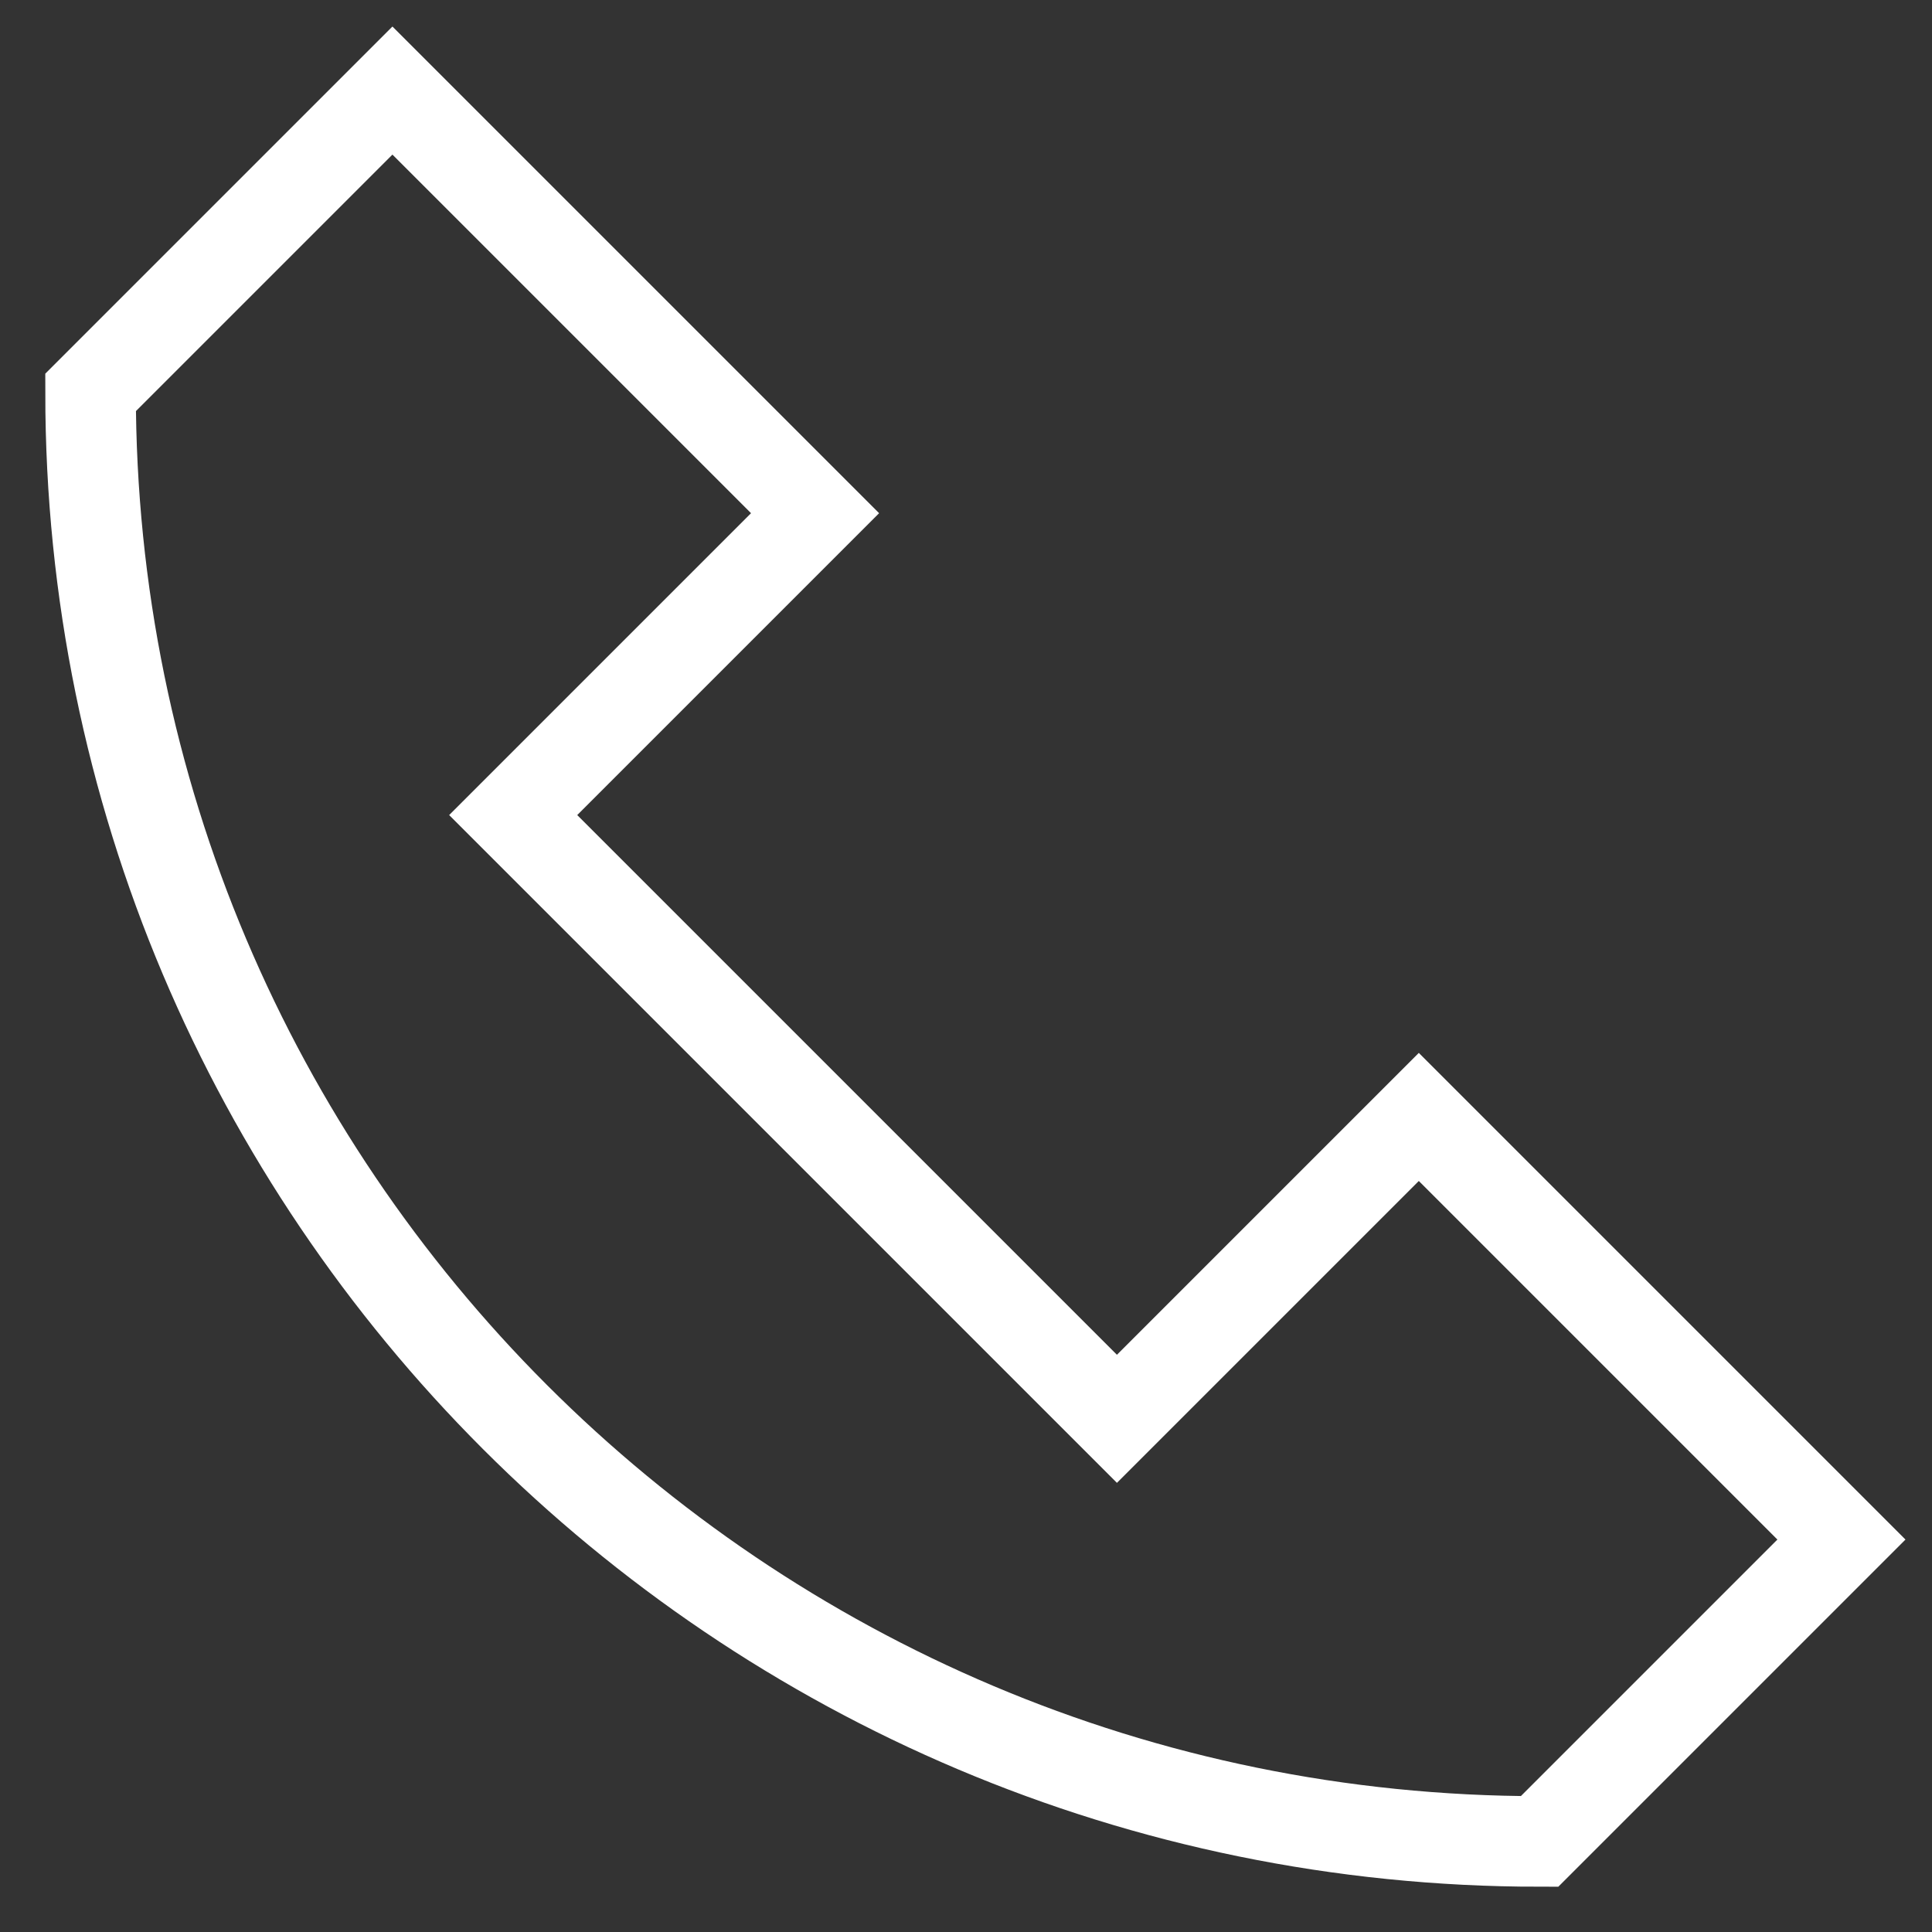
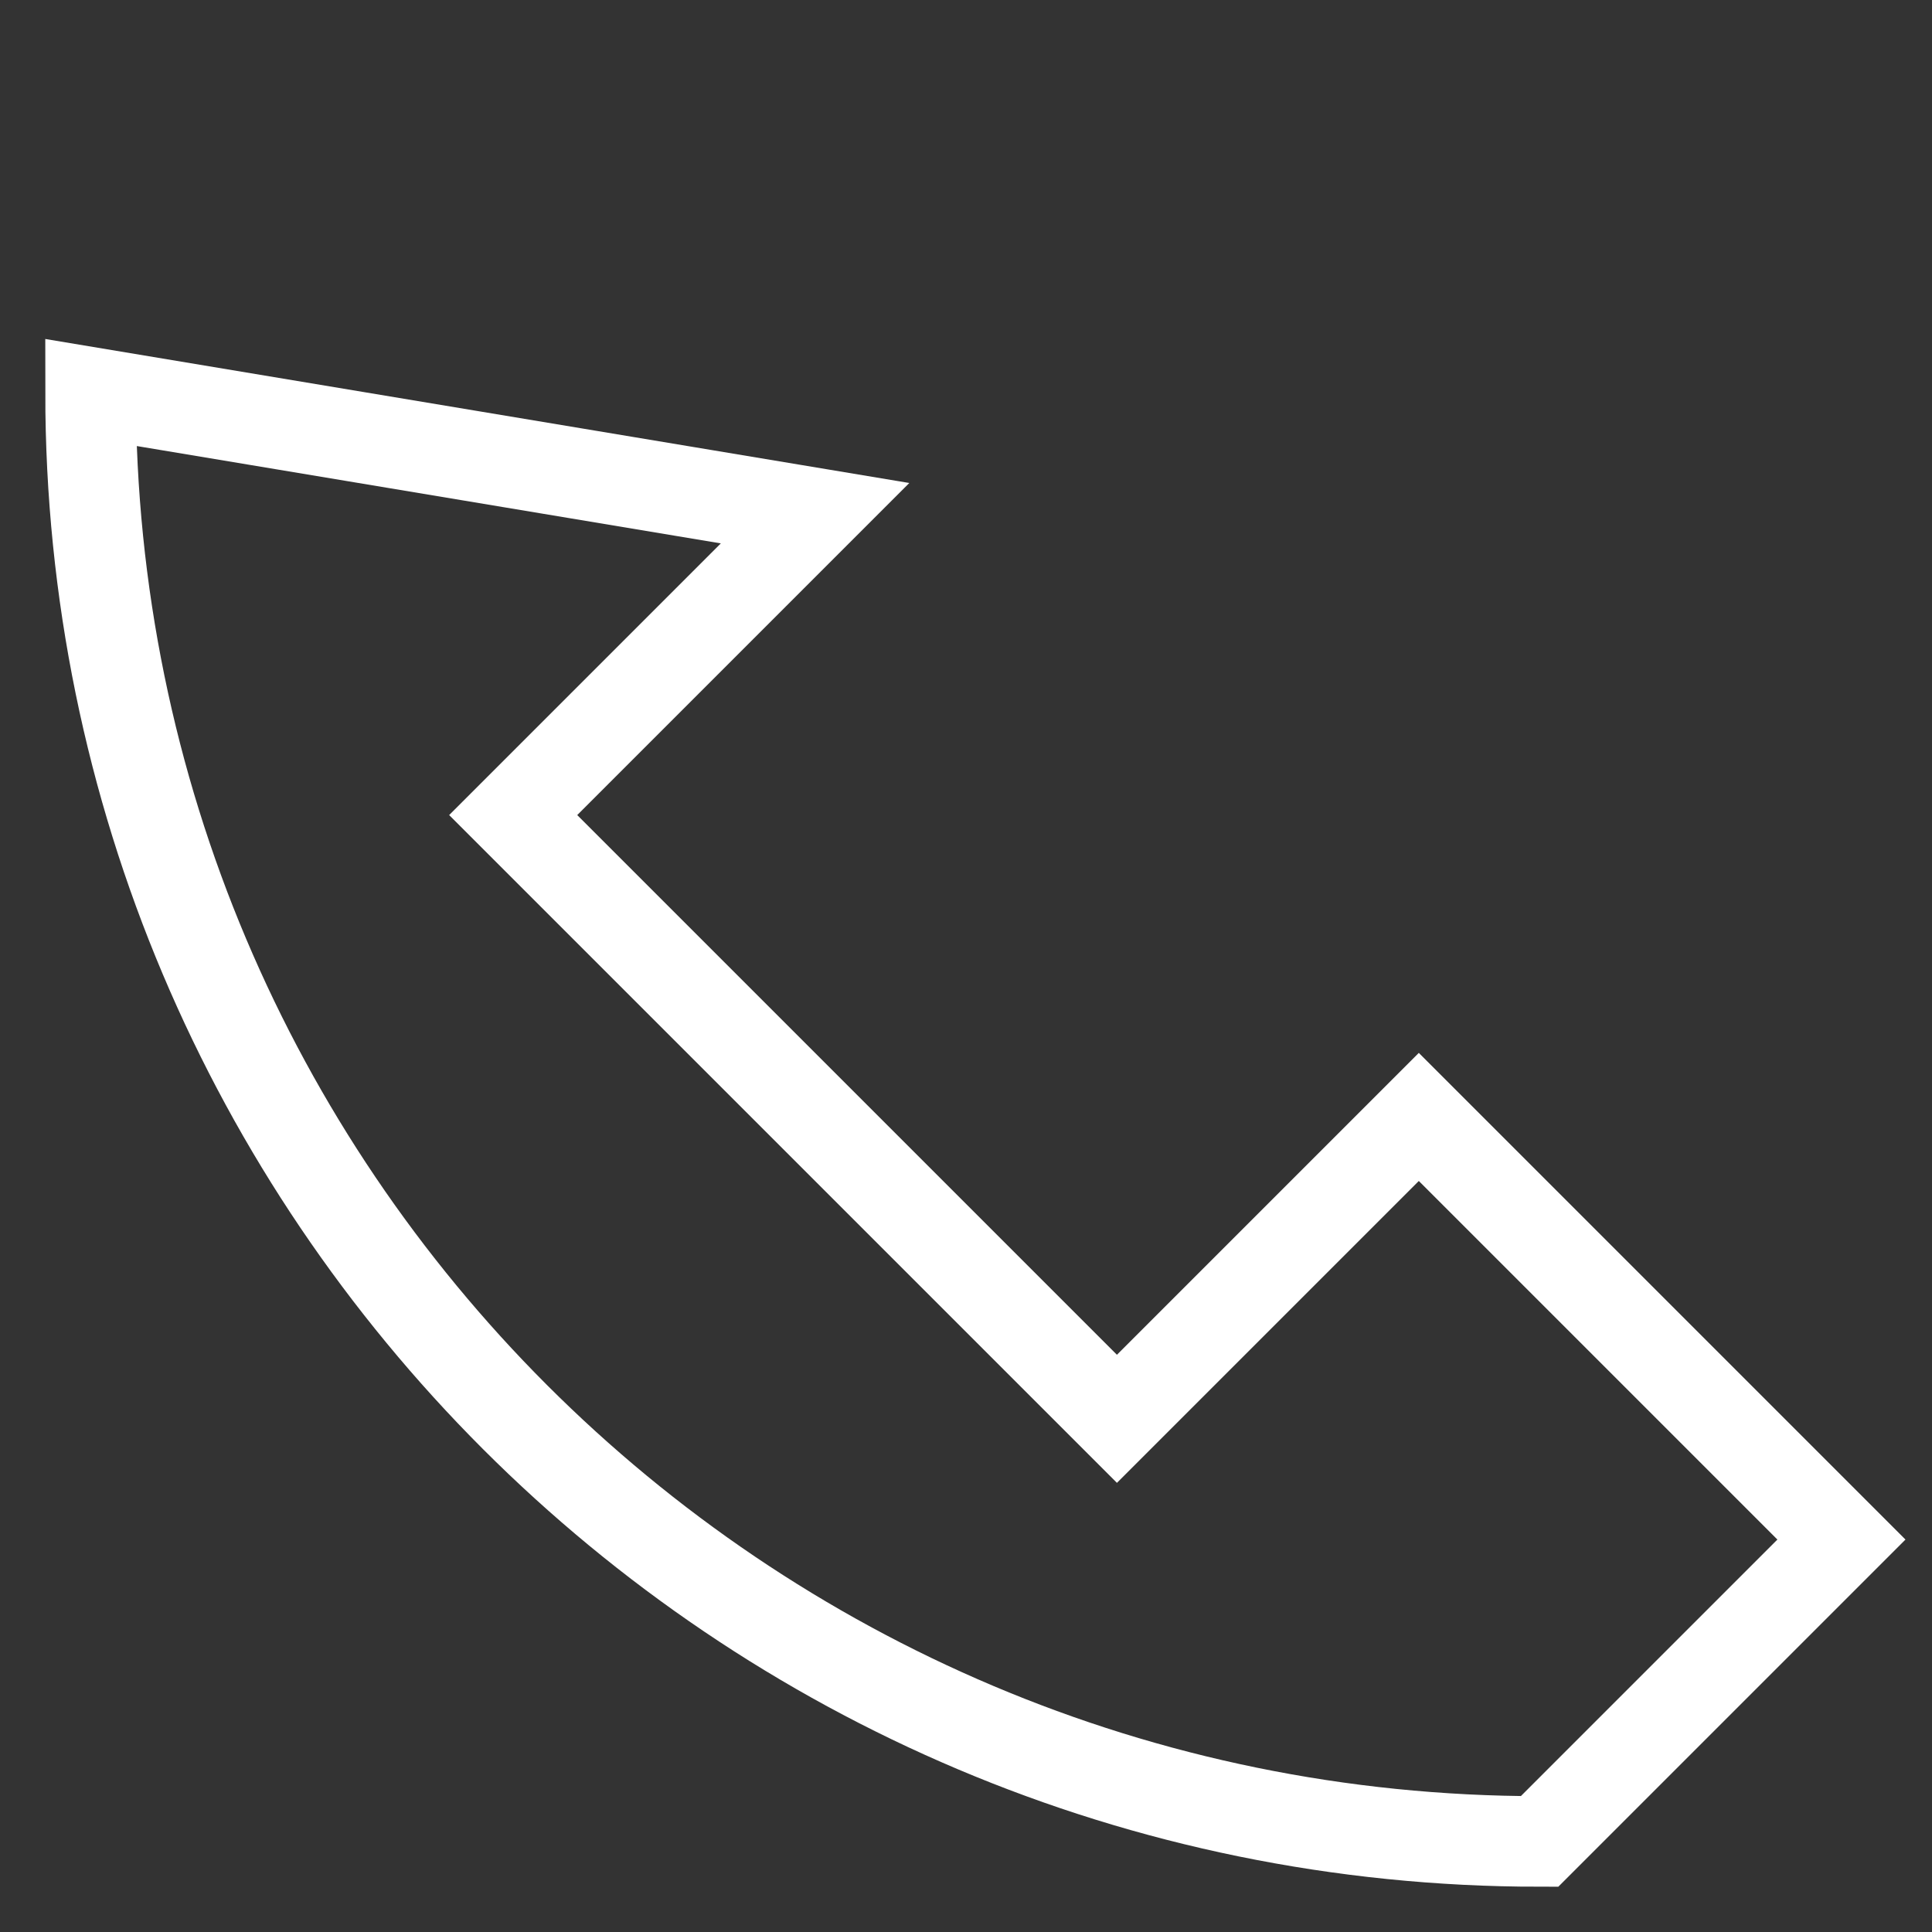
<svg xmlns="http://www.w3.org/2000/svg" width="32" height="32" viewBox="0 0 32 32" fill="none">
  <rect x="0" y="0" width="32" height="32" fill="#333333" stroke="none" />
-   <path d="M25.5 30.5C12.245 30.5 1.5 19.755 1.5 6.5L6.5 1.5L13.5 8.5L8.5 13.5L18.5 23.5L23.5 18.5L30.5 25.5L25.5 30.5Z" stroke="white" stroke-width="1.5" stroke-miterlimit="10" stroke-linecap="square" />
+   <path d="M25.5 30.5C12.245 30.5 1.5 19.755 1.5 6.5L13.5 8.5L8.5 13.5L18.5 23.5L23.5 18.5L30.5 25.5L25.5 30.5Z" stroke="white" stroke-width="1.5" stroke-miterlimit="10" stroke-linecap="square" />
</svg>